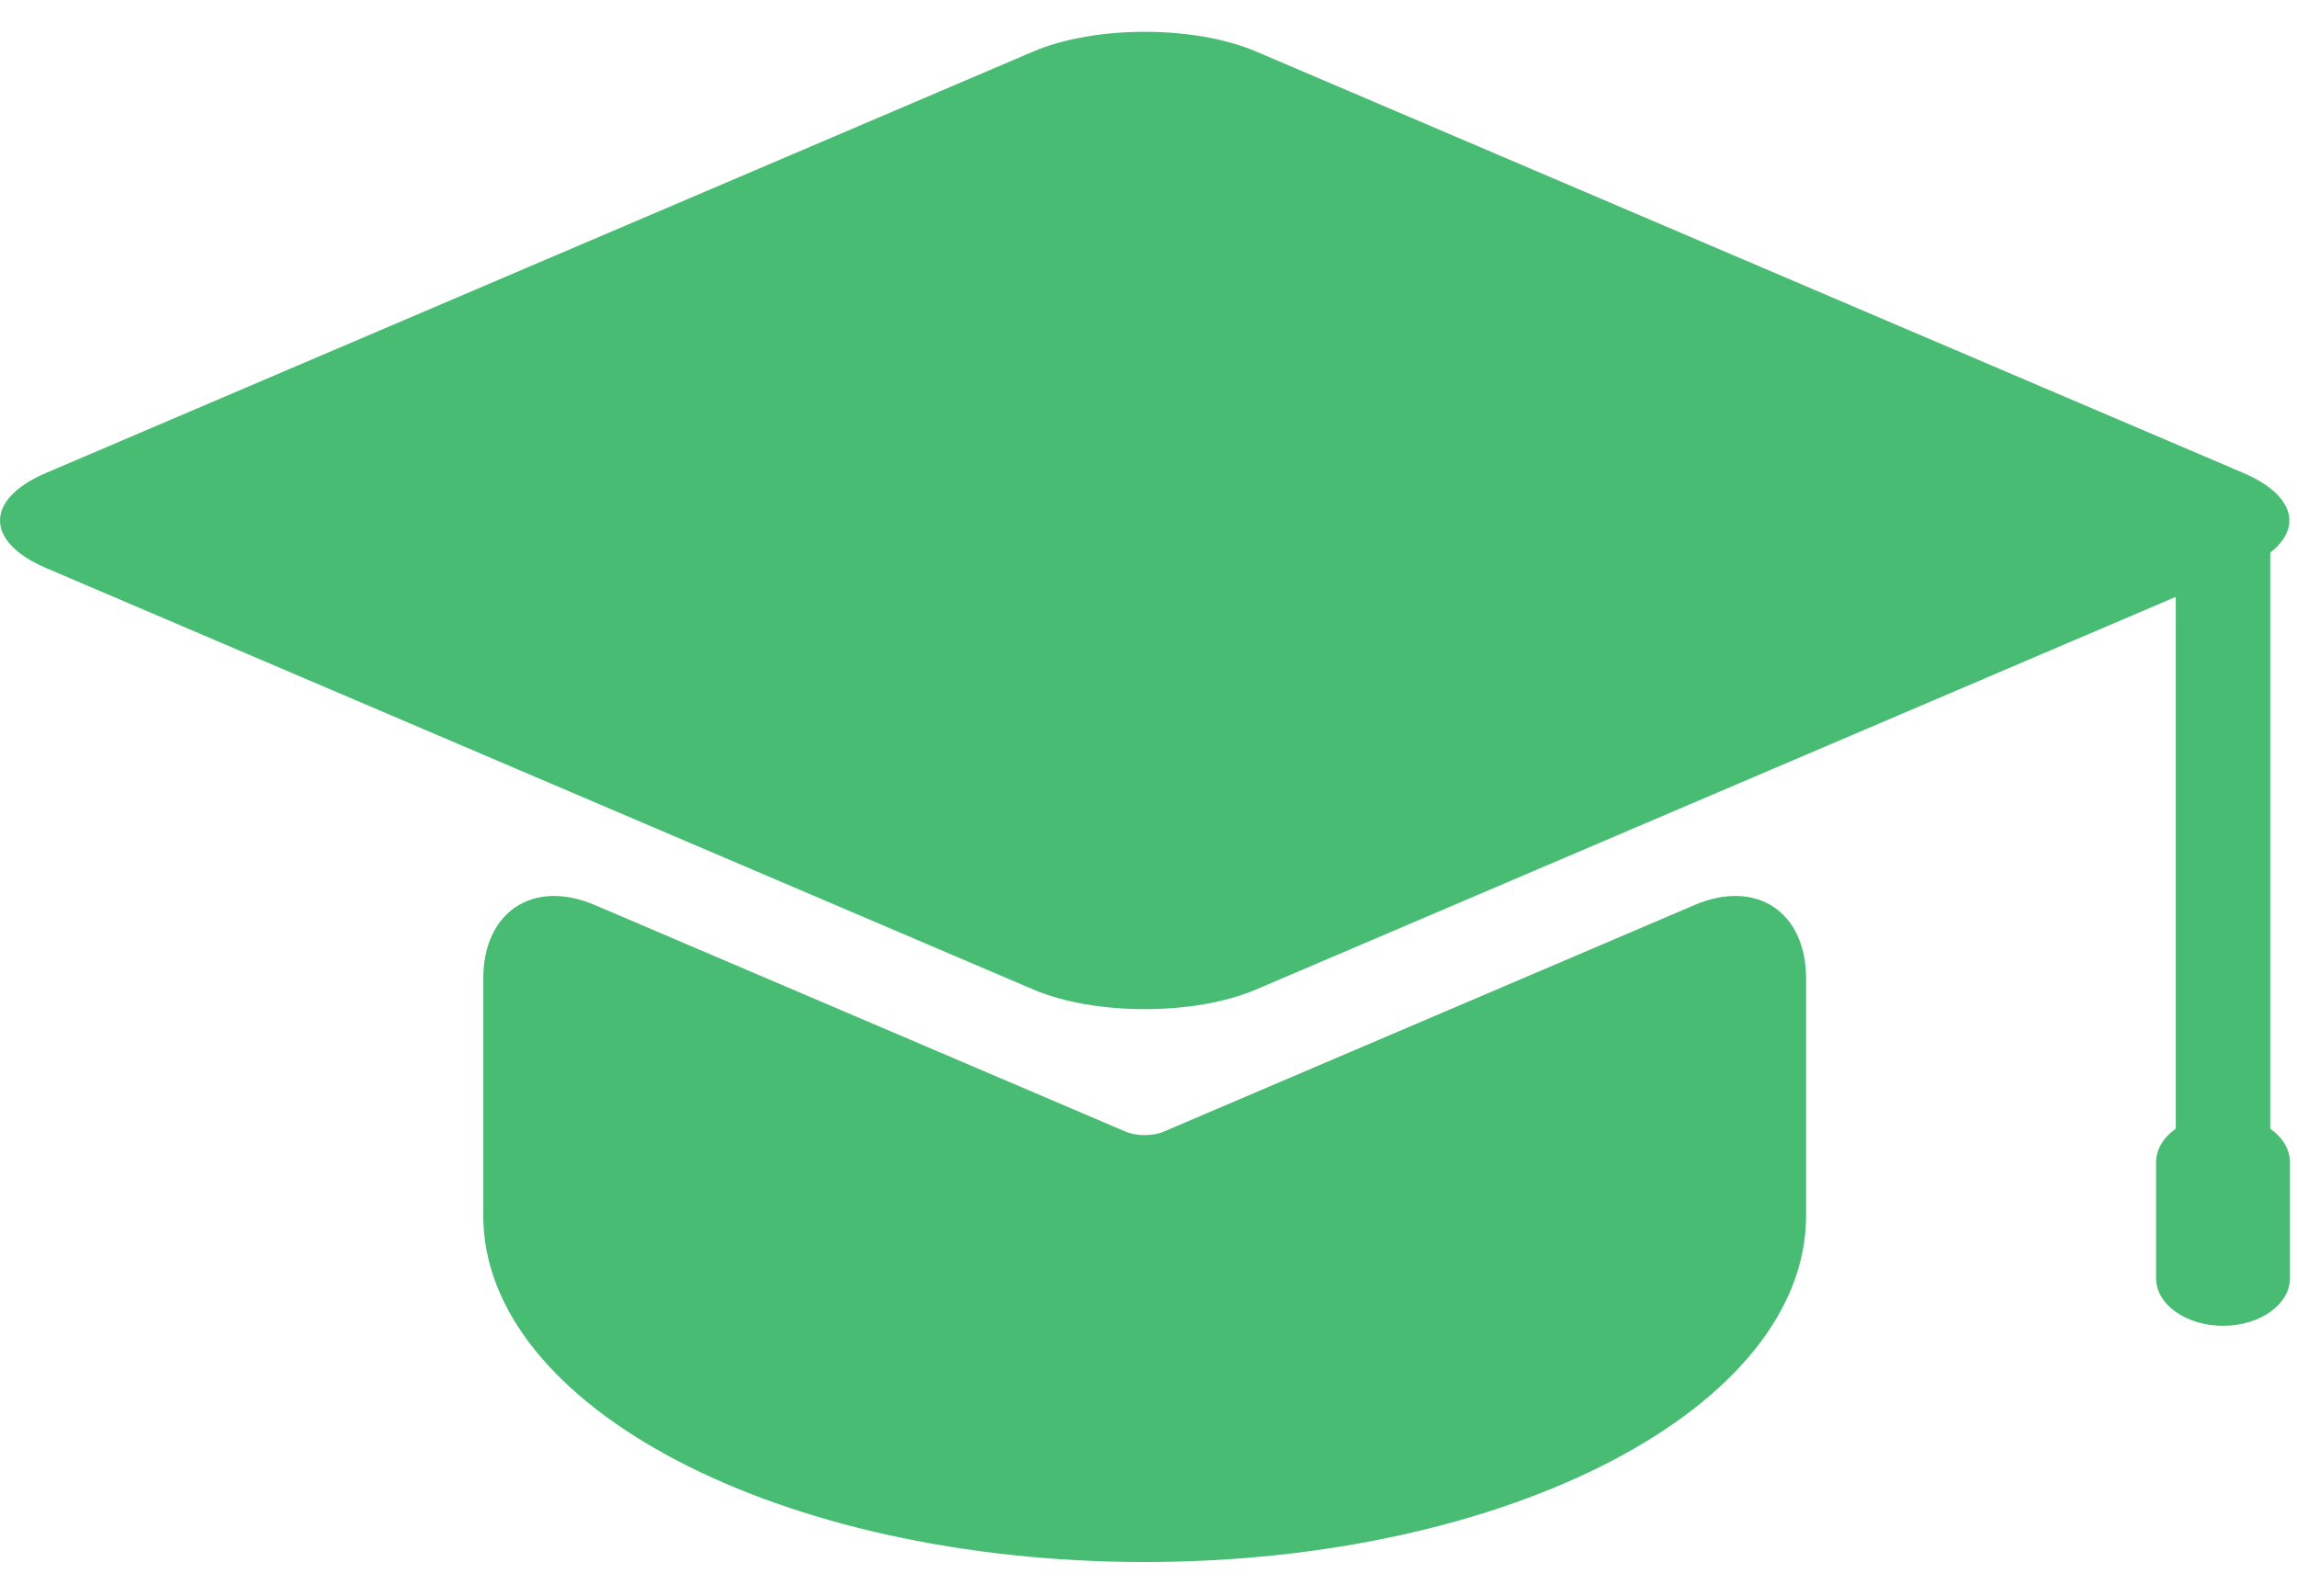
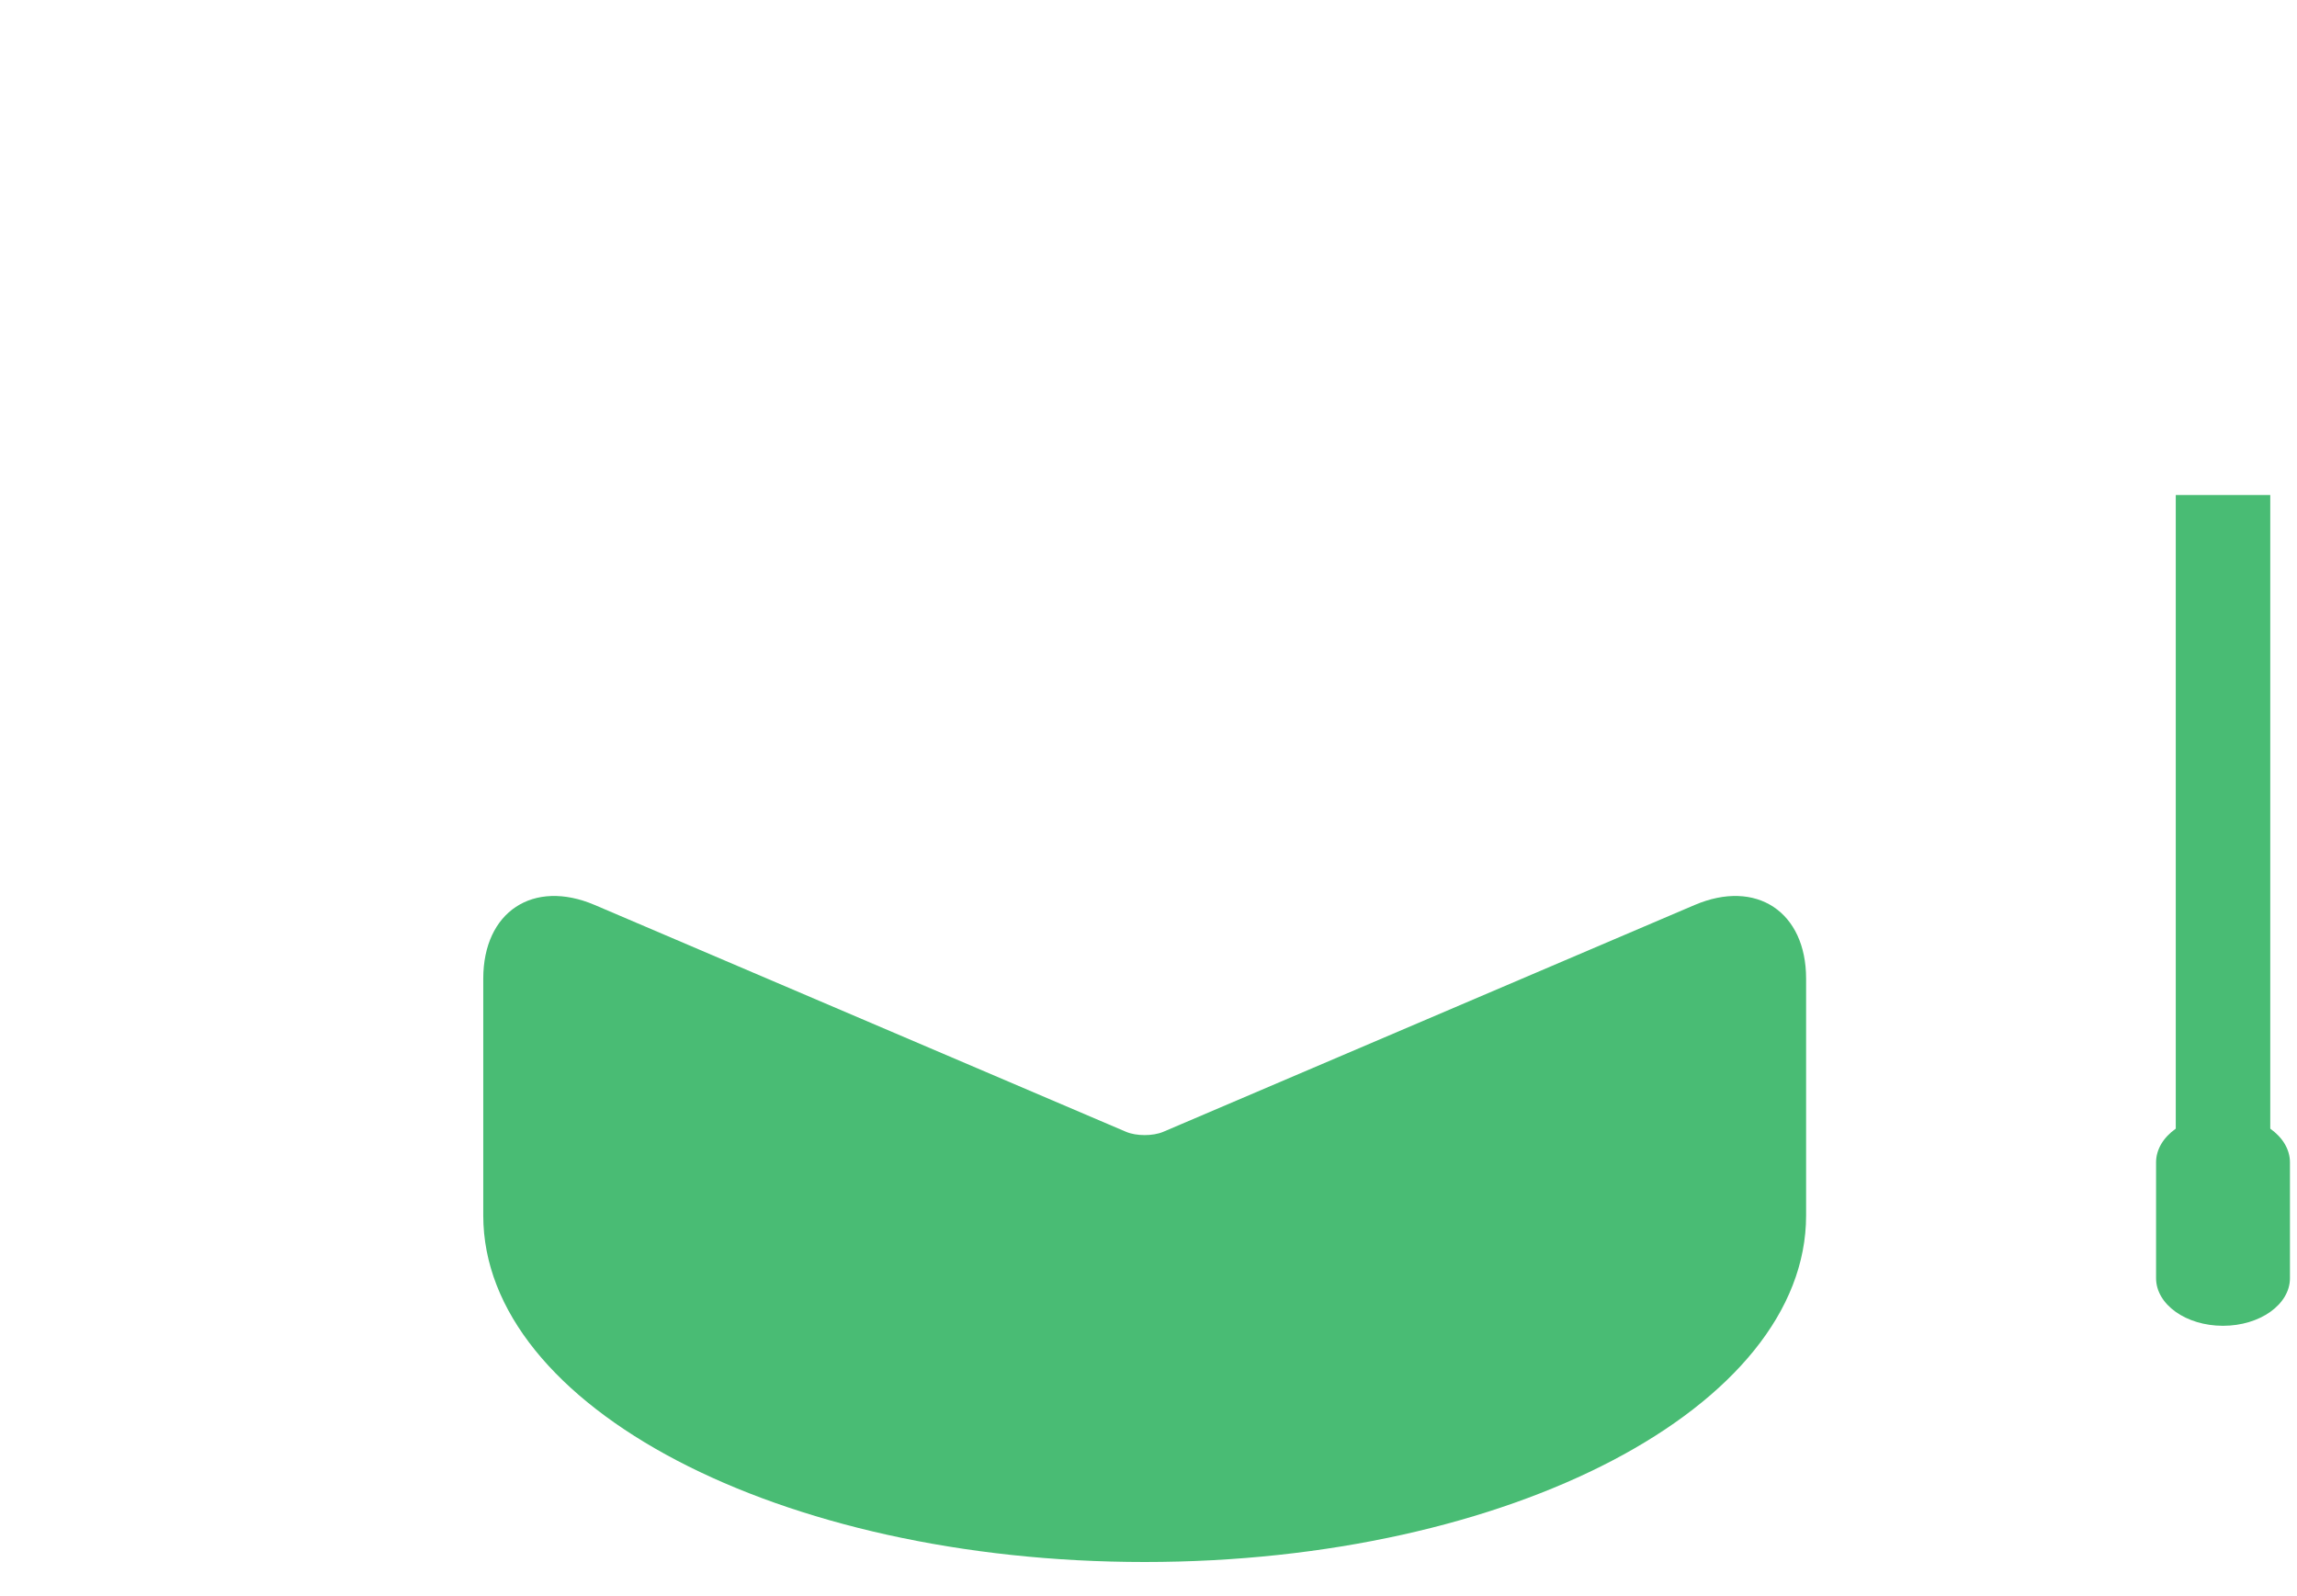
<svg xmlns="http://www.w3.org/2000/svg" width="59" height="41" viewBox="0 0 59 41" fill="none">
  <path d="M28.925 29.071L28.449 28.868L15.277 23.245C13.695 22.57 12.413 23.417 12.413 25.137V31.221C12.413 36.136 20.019 40.12 29.402 40.12C38.785 40.12 46.391 36.136 46.391 31.221V25.137C46.391 23.417 45.109 22.57 43.527 23.245L30.354 28.868C30.354 28.868 30.14 28.959 29.878 29.071C29.615 29.183 29.188 29.183 28.925 29.071H28.925Z" fill="#49BC74" />
-   <path d="M26.538 1.324L1.186 12.146C-0.395 12.821 -0.395 13.916 1.186 14.591L26.538 25.414C28.12 26.089 30.684 26.089 32.266 25.414L46.392 19.384L57.618 14.591C59.2 13.916 59.2 12.822 57.618 12.146L32.266 1.324C30.684 0.648 28.12 0.648 26.538 1.324Z" fill="#49BC74" />
  <path d="M55.886 12.714H58.313V30.881H55.886V12.714Z" fill="#49BC74" />
  <path d="M58.819 32.83C58.819 33.505 58.049 34.053 57.099 34.053C56.149 34.053 55.38 33.505 55.38 32.83V29.856C55.38 29.181 56.149 28.634 57.099 28.634C58.049 28.634 58.819 29.18 58.819 29.856V32.83Z" fill="#49BC74" />
</svg>